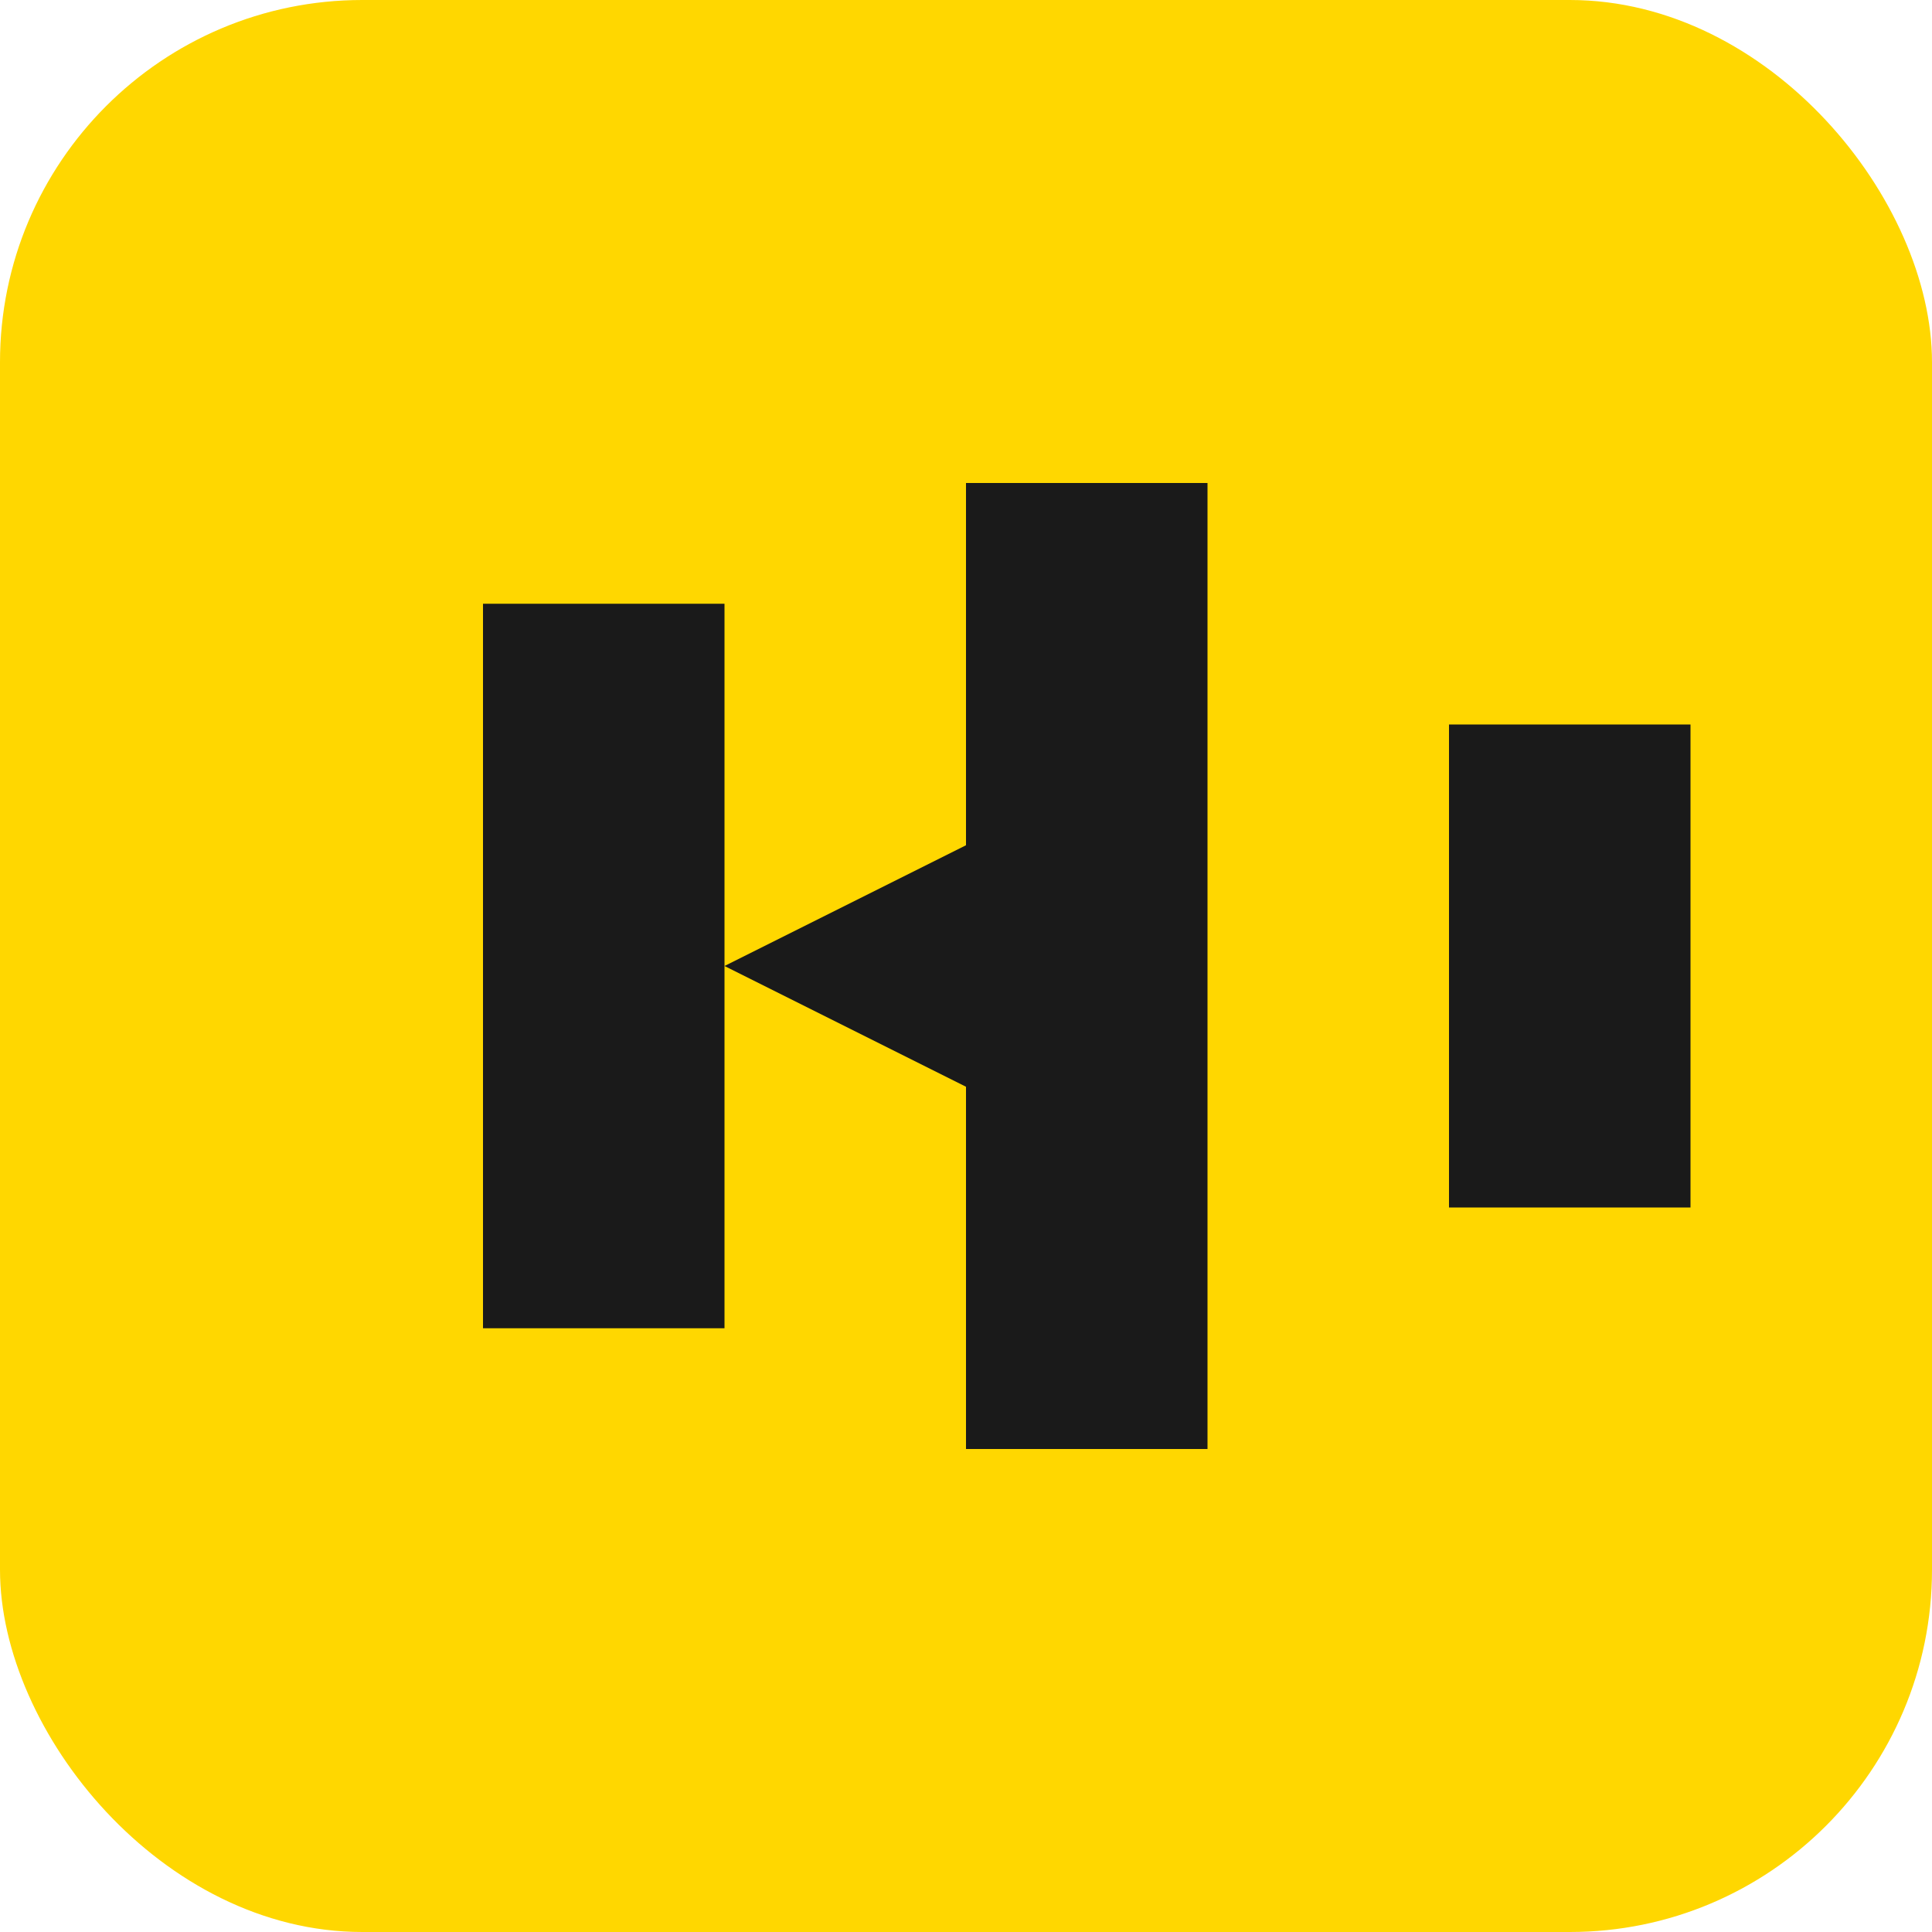
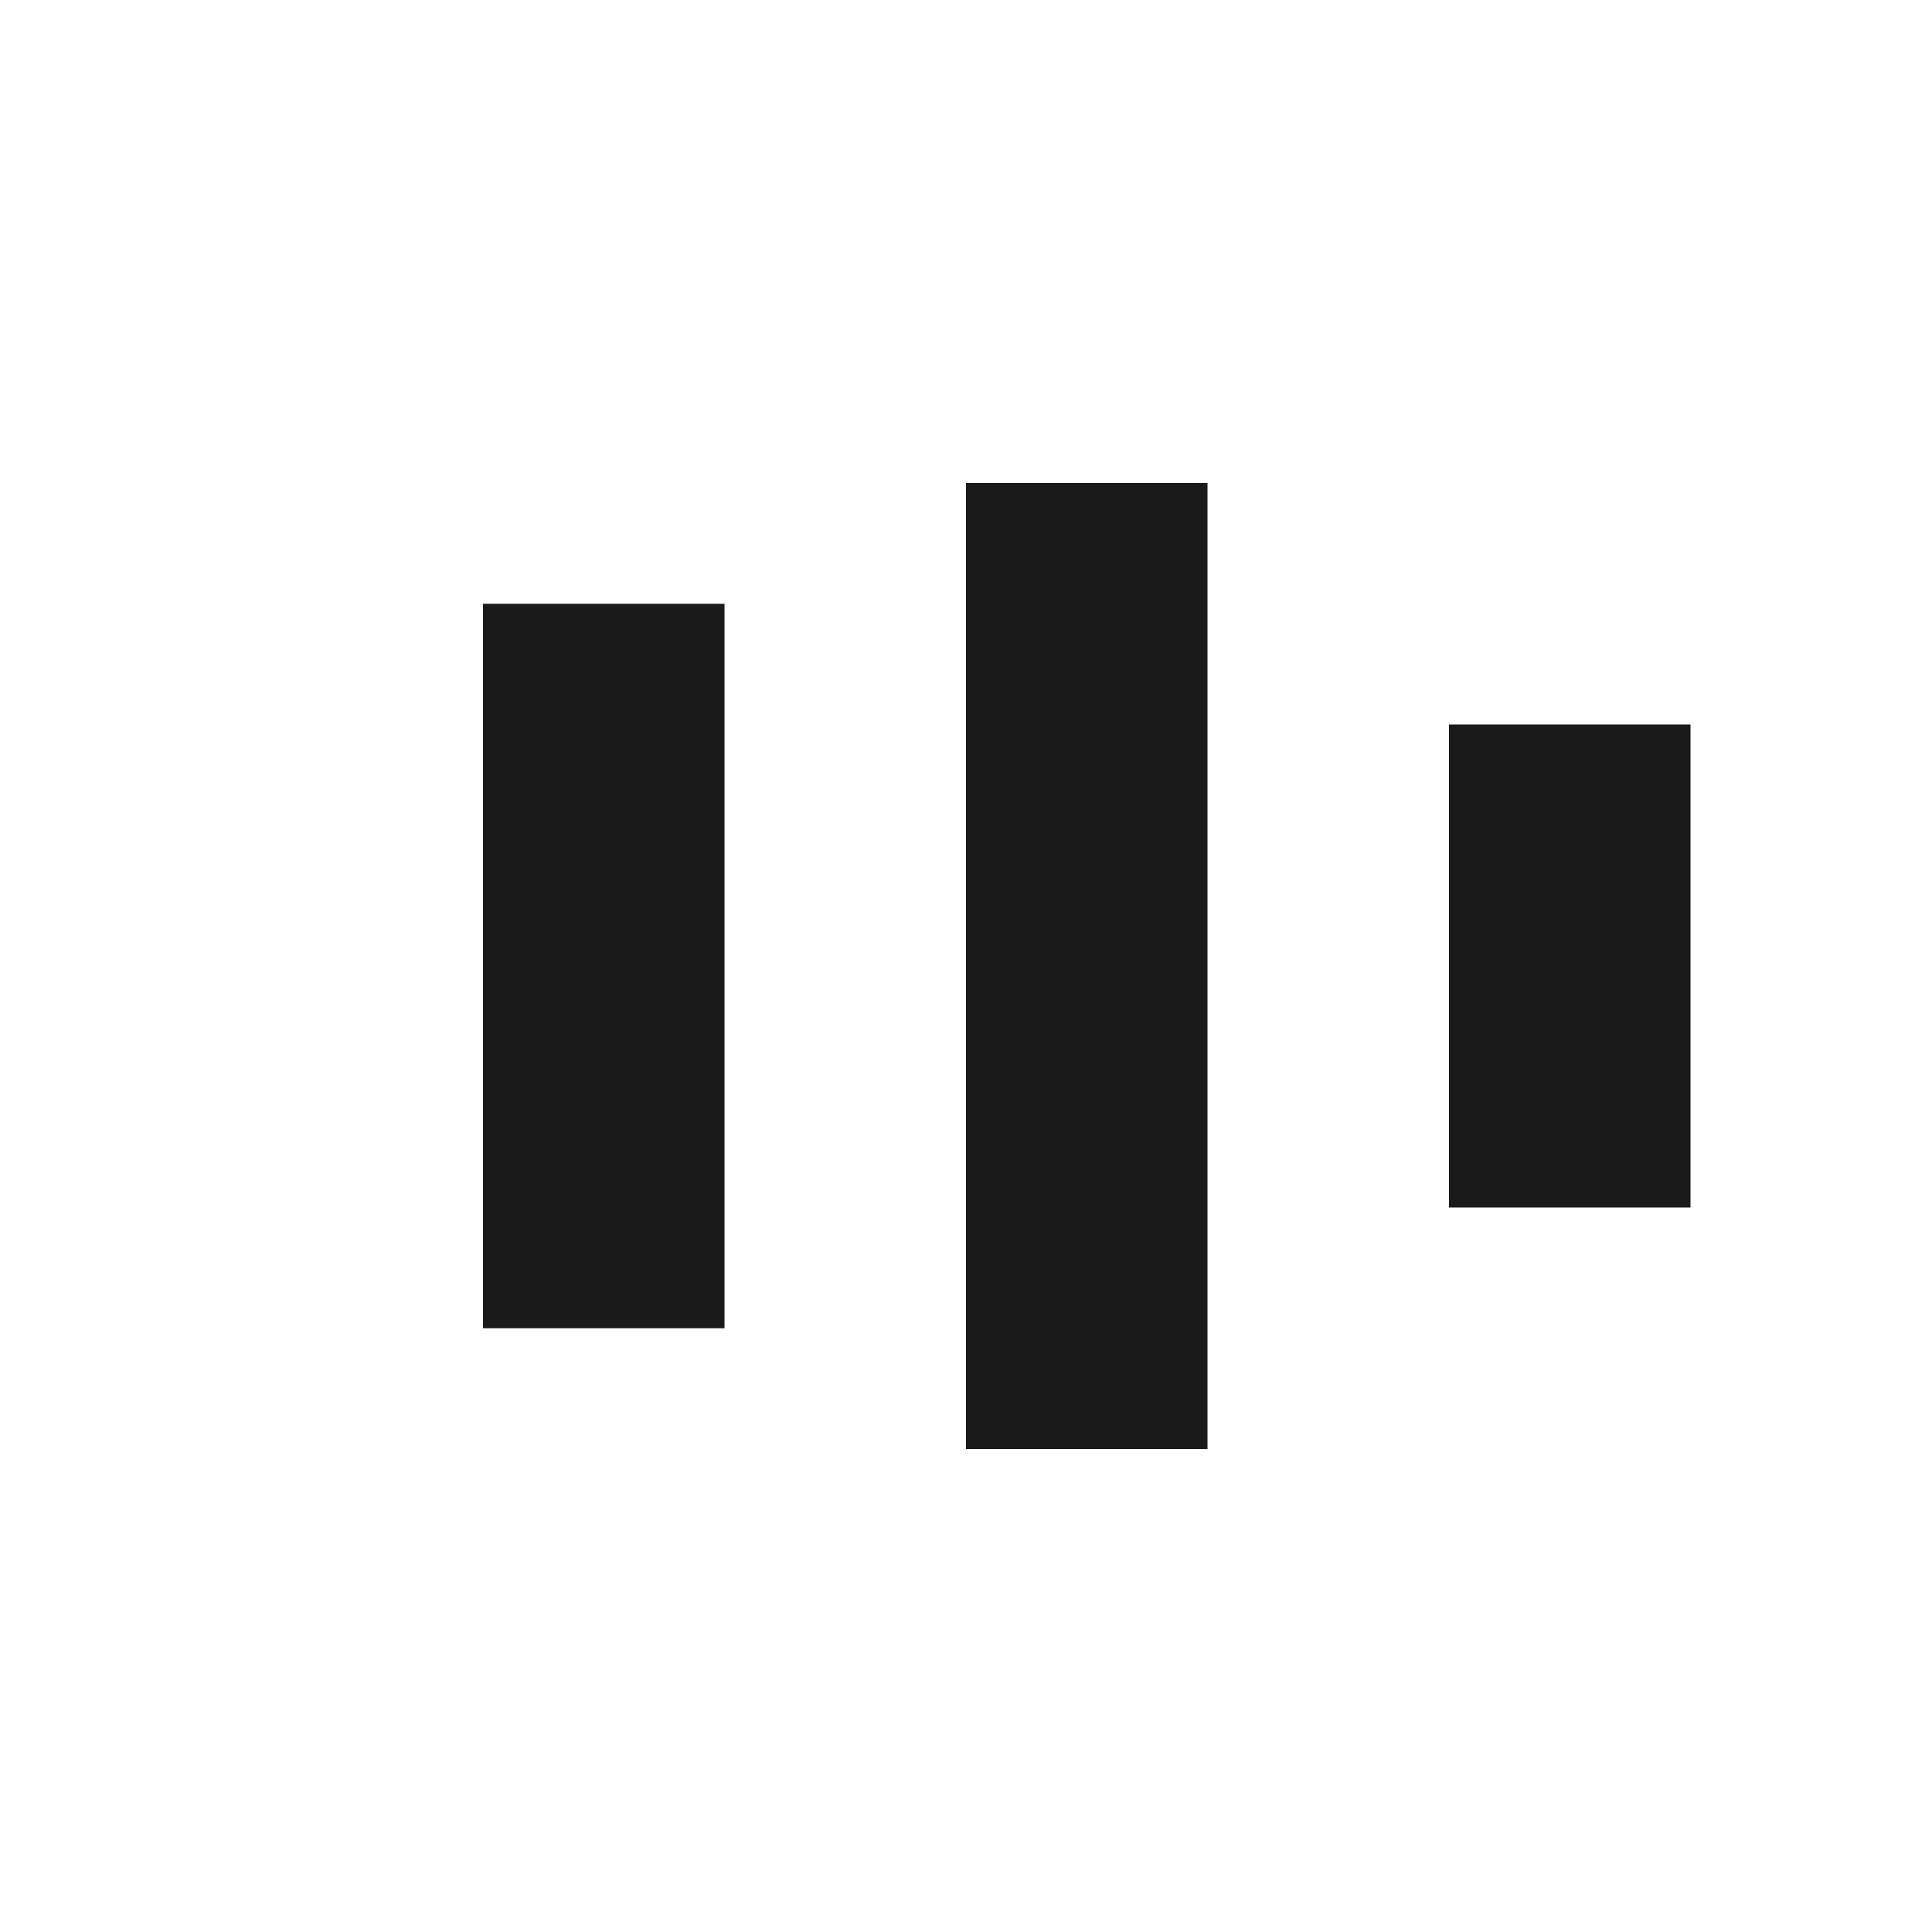
<svg xmlns="http://www.w3.org/2000/svg" width="32" height="32" viewBox="0 0 32 32" fill="none">
-   <rect width="32" height="32" rx="6" fill="#FFD700" />
  <path d="M8 10h4v12H8V10zm8-2h4v16h-4V8zm8 4h4v8h-4v-8z" fill="#1A1A1A" />
-   <path d="M12 16l4-2v4l-4-2z" fill="#1A1A1A" />
</svg>